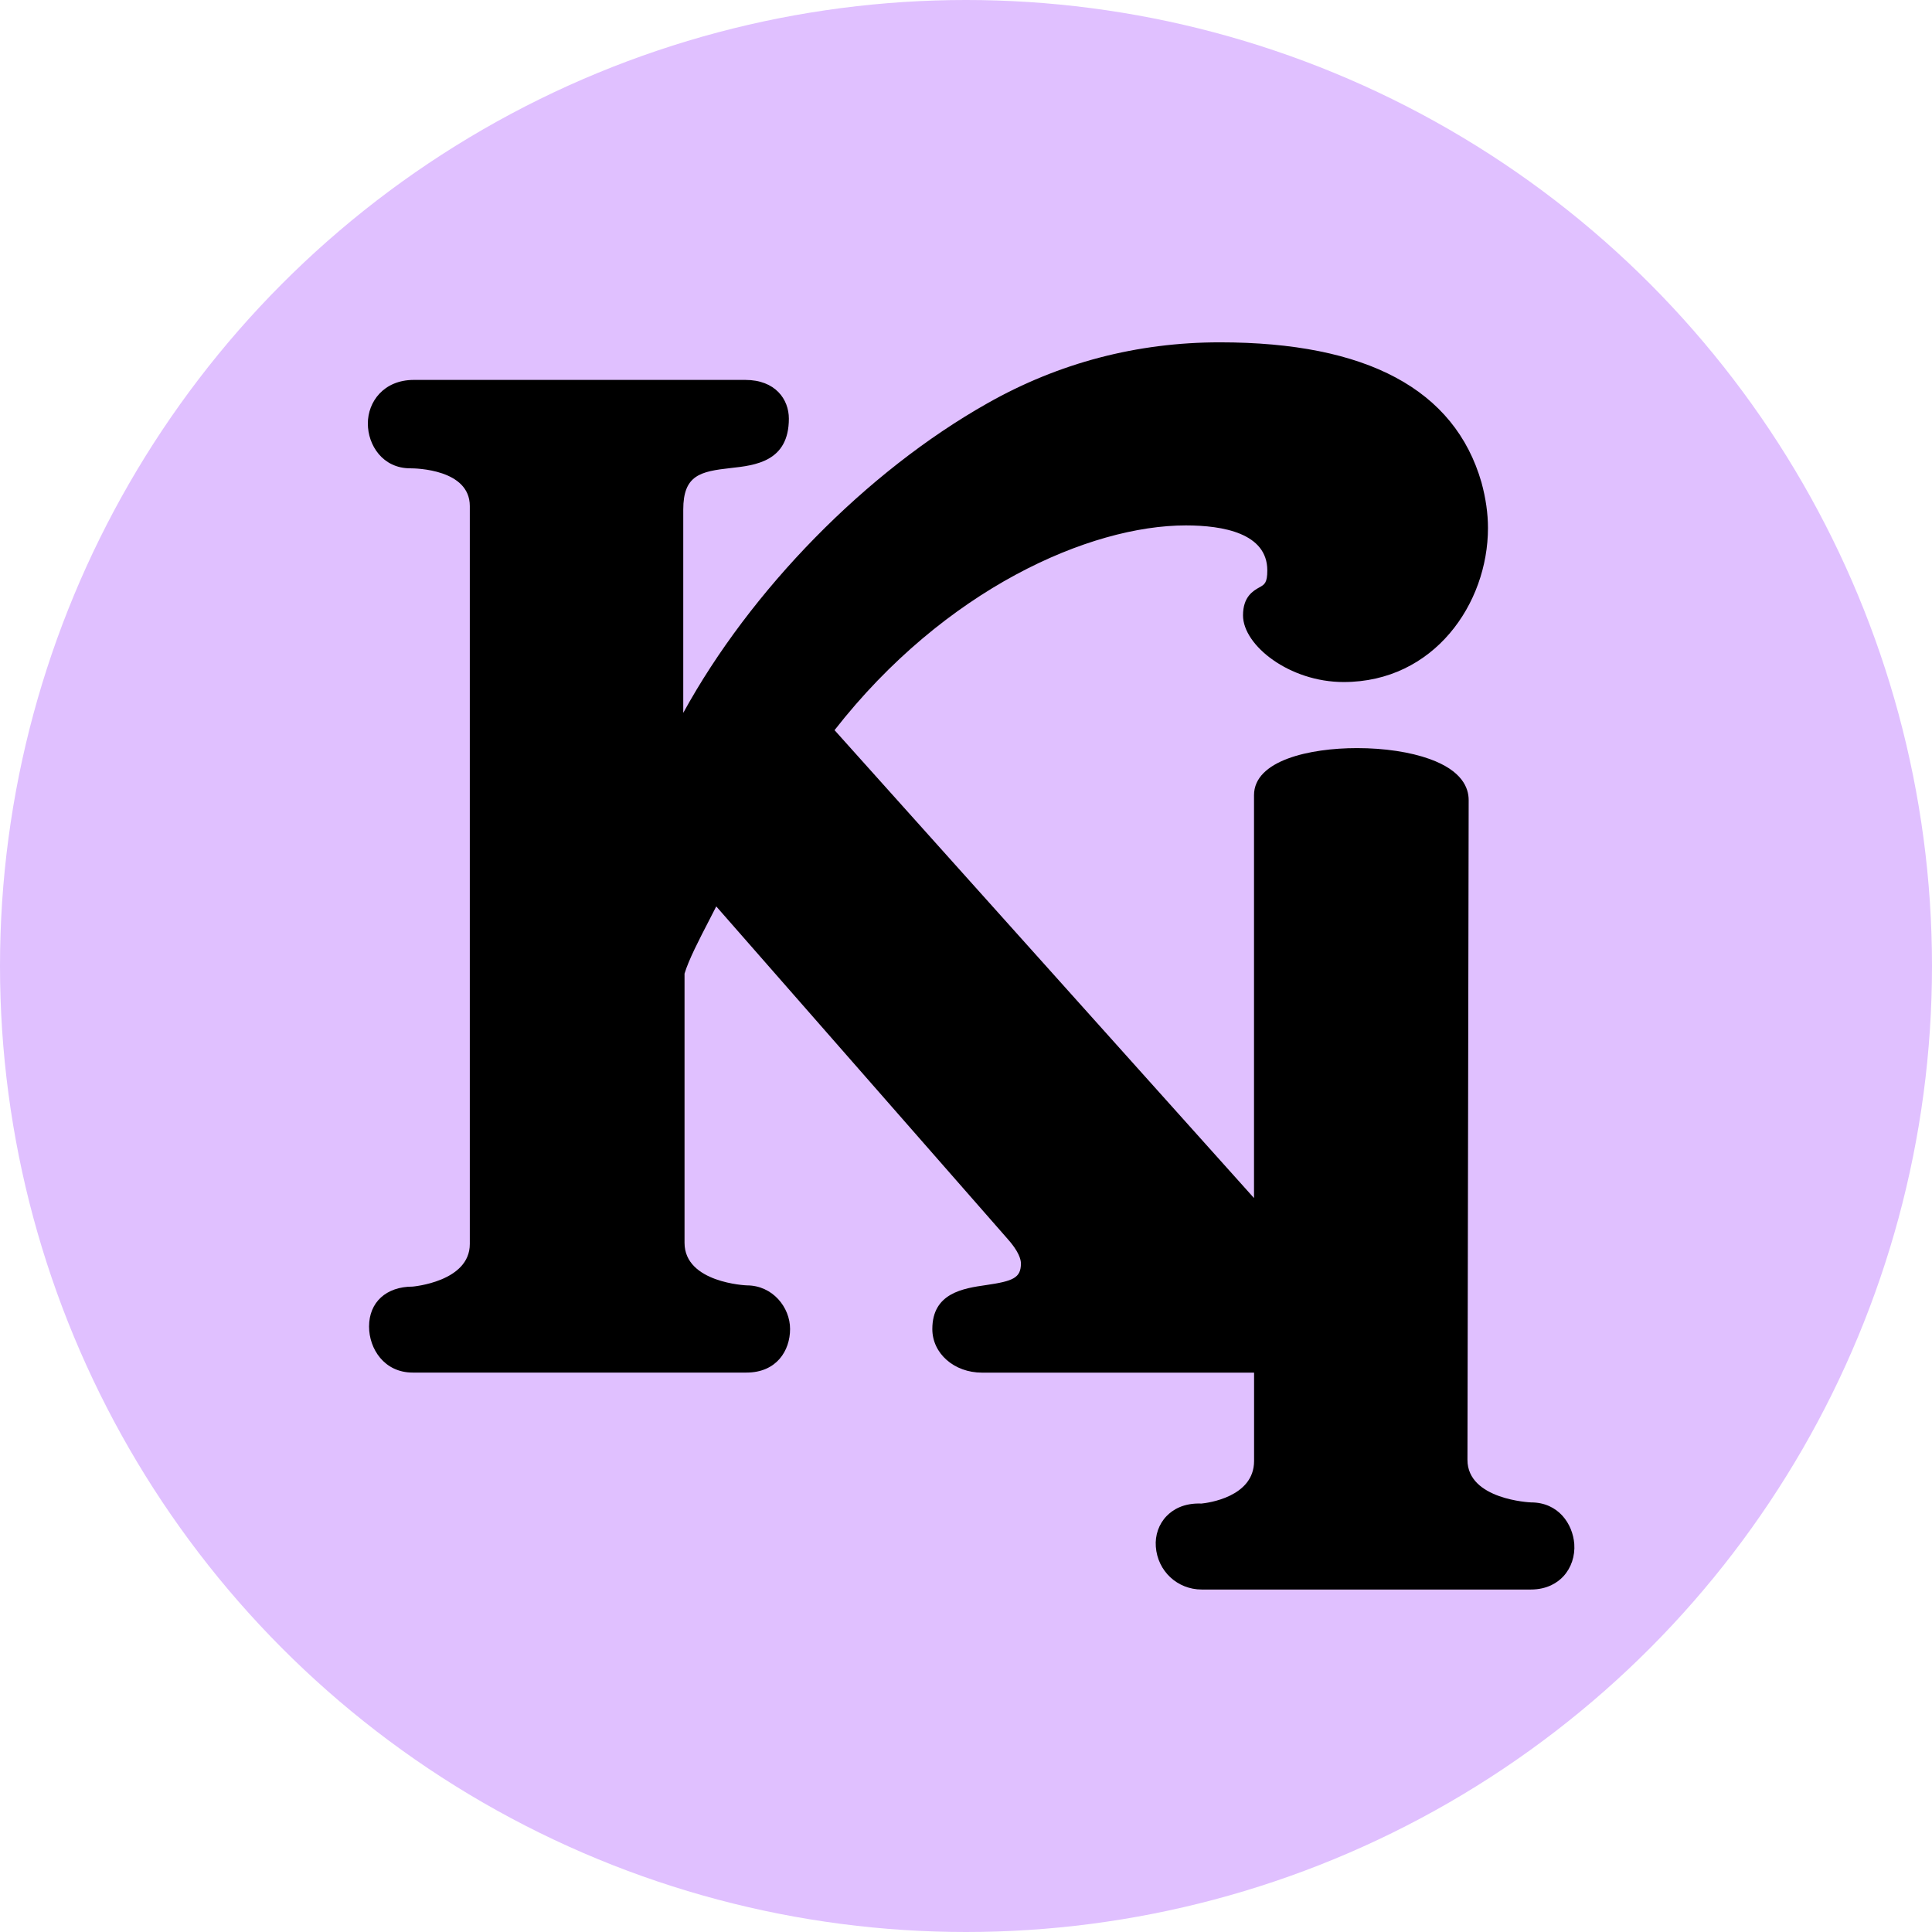
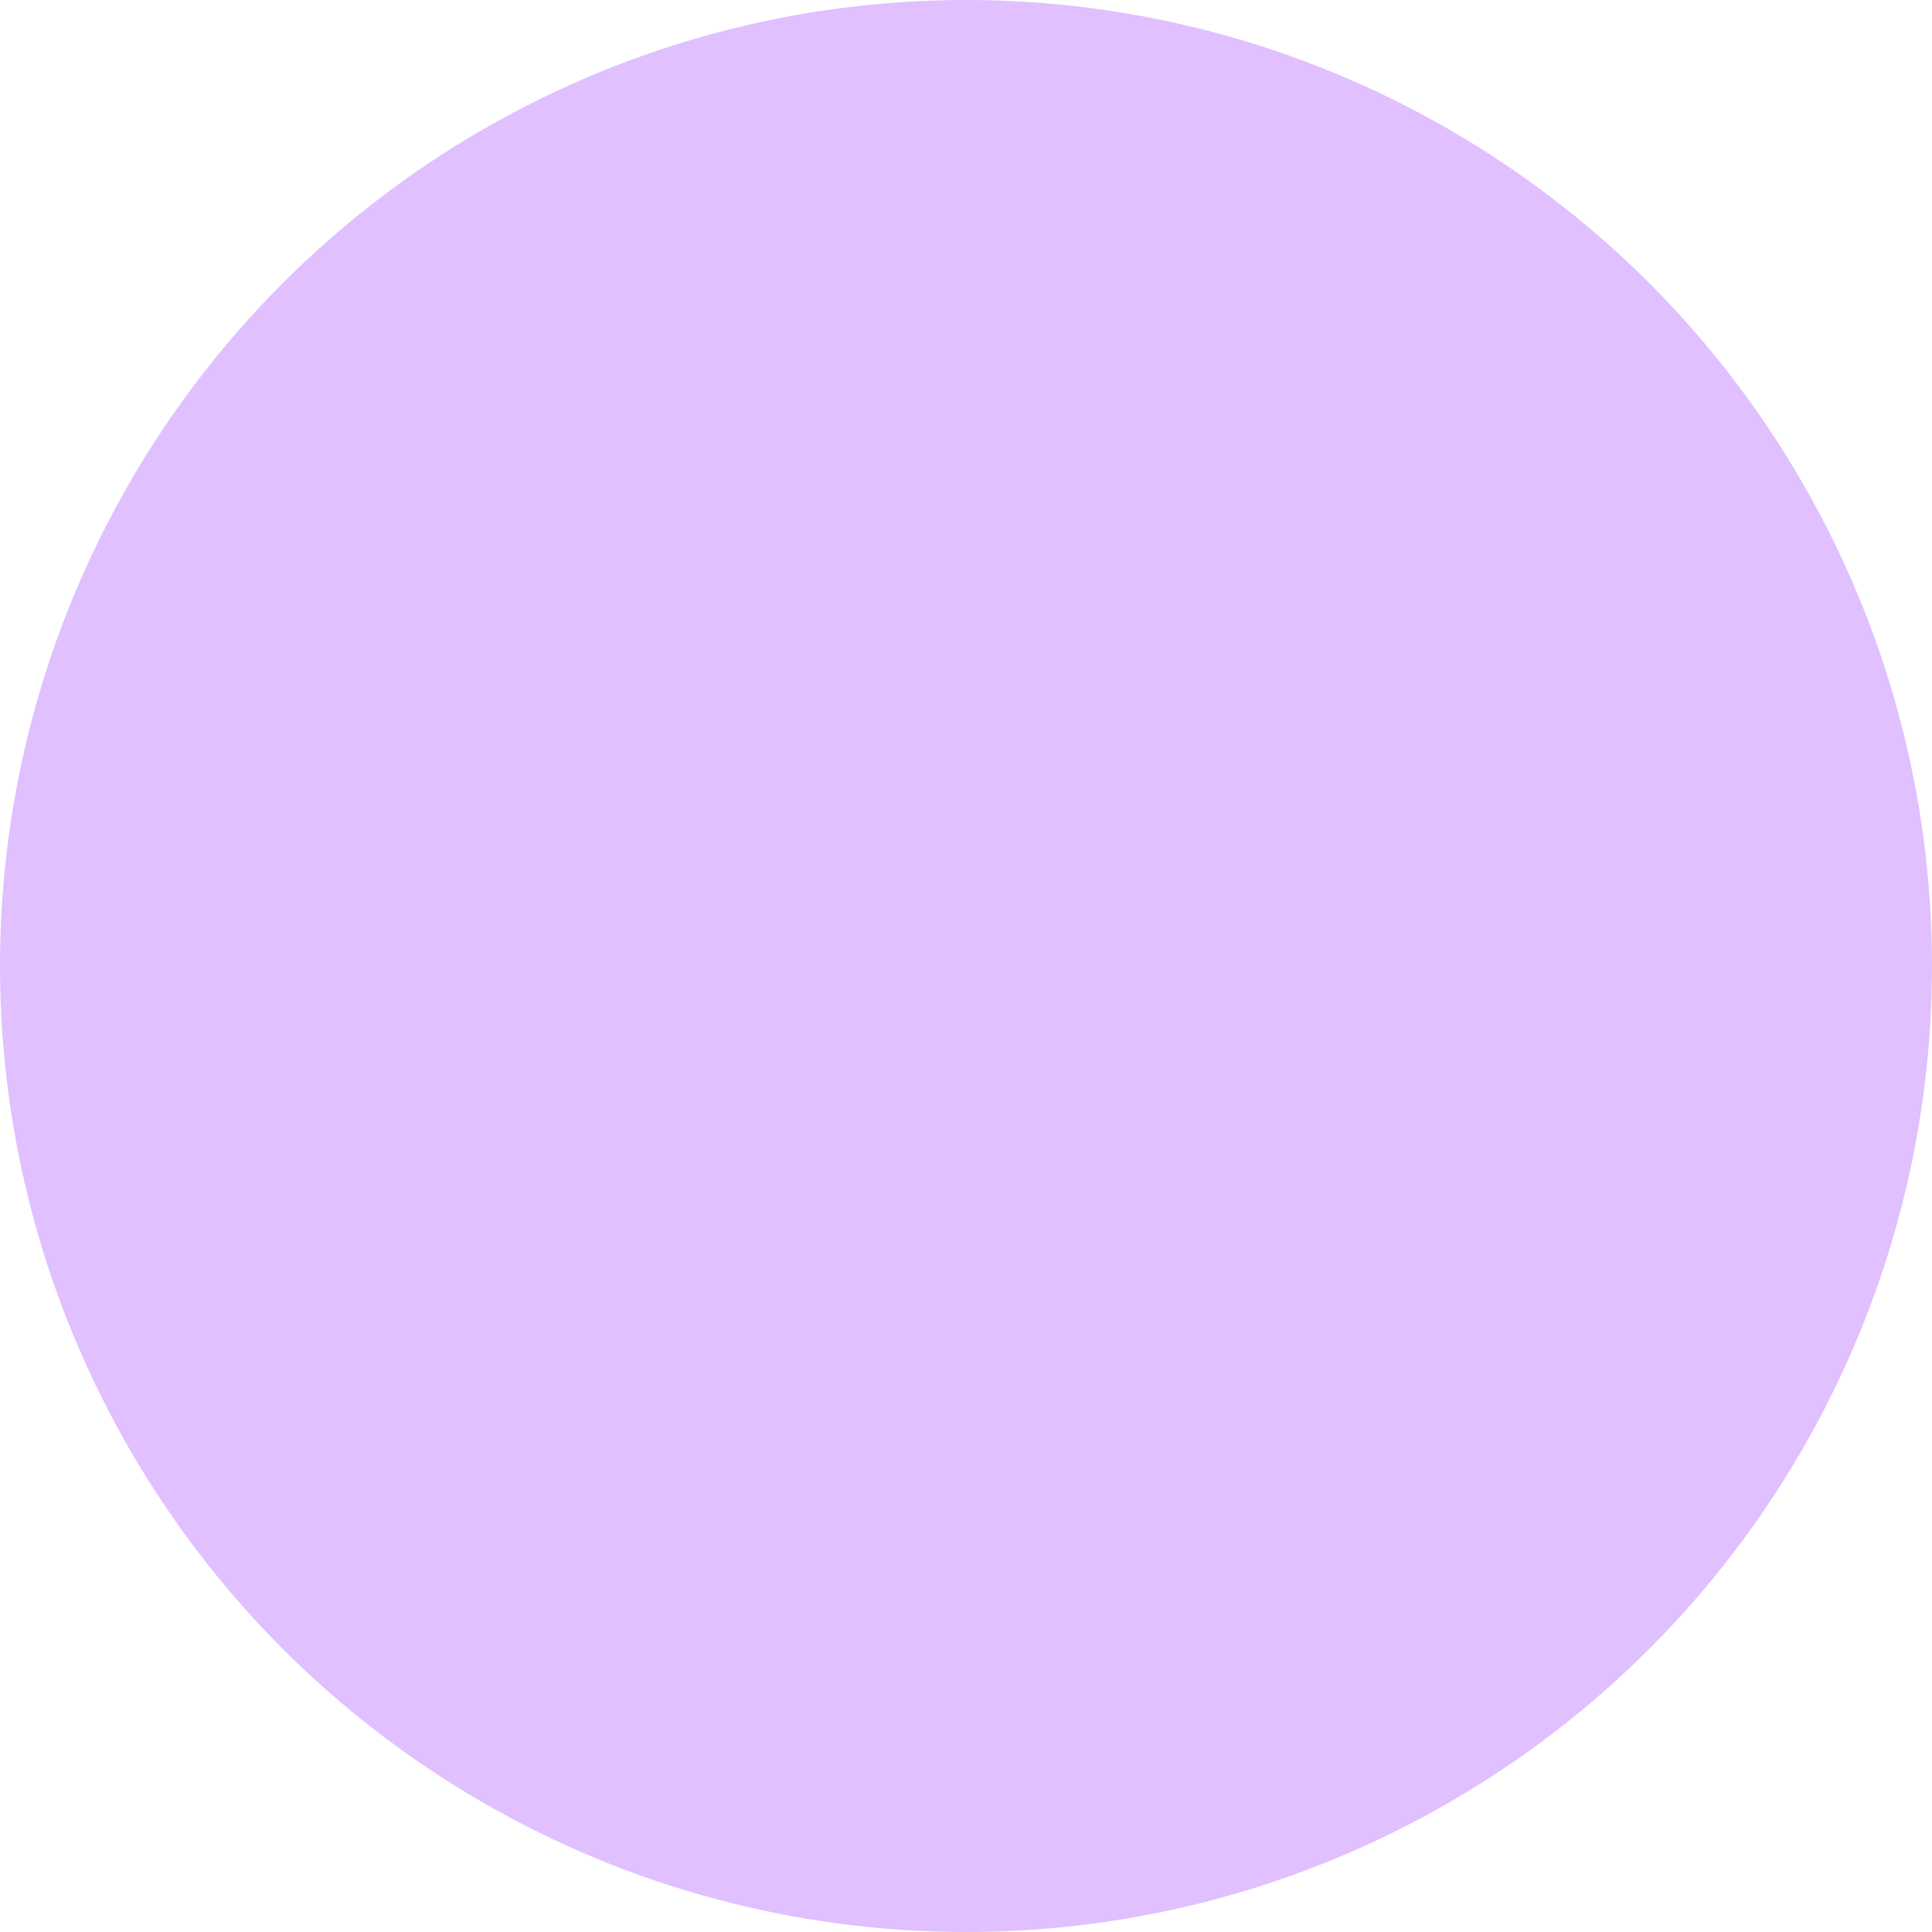
<svg xmlns="http://www.w3.org/2000/svg" id="Layer_2" data-name="Layer 2" viewBox="0 0 286.3 286.3">
  <defs>
    <style>
      .cls-1 {
        fill: #e0c0ff;
      }
    </style>
  </defs>
  <circle class="cls-1" cx="143.15" cy="143.15" r="143.15" />
-   <path d="M226.89,222.64h0c-.1,0-9.43-.41-9.43-6.31l.18-97.77c0-1.83-1-4.36-5.77-6.08-2.89-1.04-6.71-1.62-10.77-1.62-7.04,0-15.27,1.83-15.27,6.98v59.7l-62.16-69.34c16.35-20.94,37.83-30.34,52.06-30.34,5.51,0,12.07,1.16,12.07,6.67,0,1.85-.41,2.09-1.17,2.51-.91.51-2.43,1.37-2.43,4.15,0,4.45,6.88,9.88,14.91,9.88,13.39,0,21.39-11.61,21.39-22.83,0-2.13-.32-4.39-.96-6.74-3.96-13.78-17-20.77-38.77-20.77-12.25,0-23.83,3.03-34.42,9.02-18.03,10.17-35.13,27.71-45.1,45.89v-30.11c0-5.14,2.54-5.67,7.03-6.17,3.64-.4,8.62-.95,8.62-7.32,0-2.86-2-5.74-6.46-5.74h-49.11c-4.48,0-6.82,3.25-6.82,6.46s2.2,6.64,6.28,6.64c.9,0,8.83.16,8.83,5.59v109.36c0,5.61-8.5,6.31-8.47,6.31-3.92,0-6.46,2.32-6.46,5.92,0,3.31,2.26,6.82,6.46,6.82h49.47c4.46,0,6.46-3.25,6.46-6.46s-2.59-6.46-6.4-6.46h0c-.09,0-9.24-.38-9.24-6.31v-39.89c.62-2.06,2.17-5.05,3.67-7.95.35-.68.7-1.35,1.03-2.01l43.05,49.13c1.83,2.01,2.1,3.23,2.1,3.78,0,2.14-1.16,2.62-5.14,3.2-3.37.49-7.99,1.15-7.99,6.52,0,3.62,3.23,6.46,7.36,6.46h40.32v13.09c0,5.36-6.9,6.22-7.79,6.31-2.7-.11-4.3.95-5.17,1.85-1.15,1.18-1.73,2.84-1.6,4.54.26,3.62,3.19,6.35,6.81,6.35h48.75c2.49,0,4-1.06,4.83-1.95,1.16-1.25,1.75-3,1.62-4.81-.23-2.96-2.35-6.15-6.4-6.15Z" />
</svg>